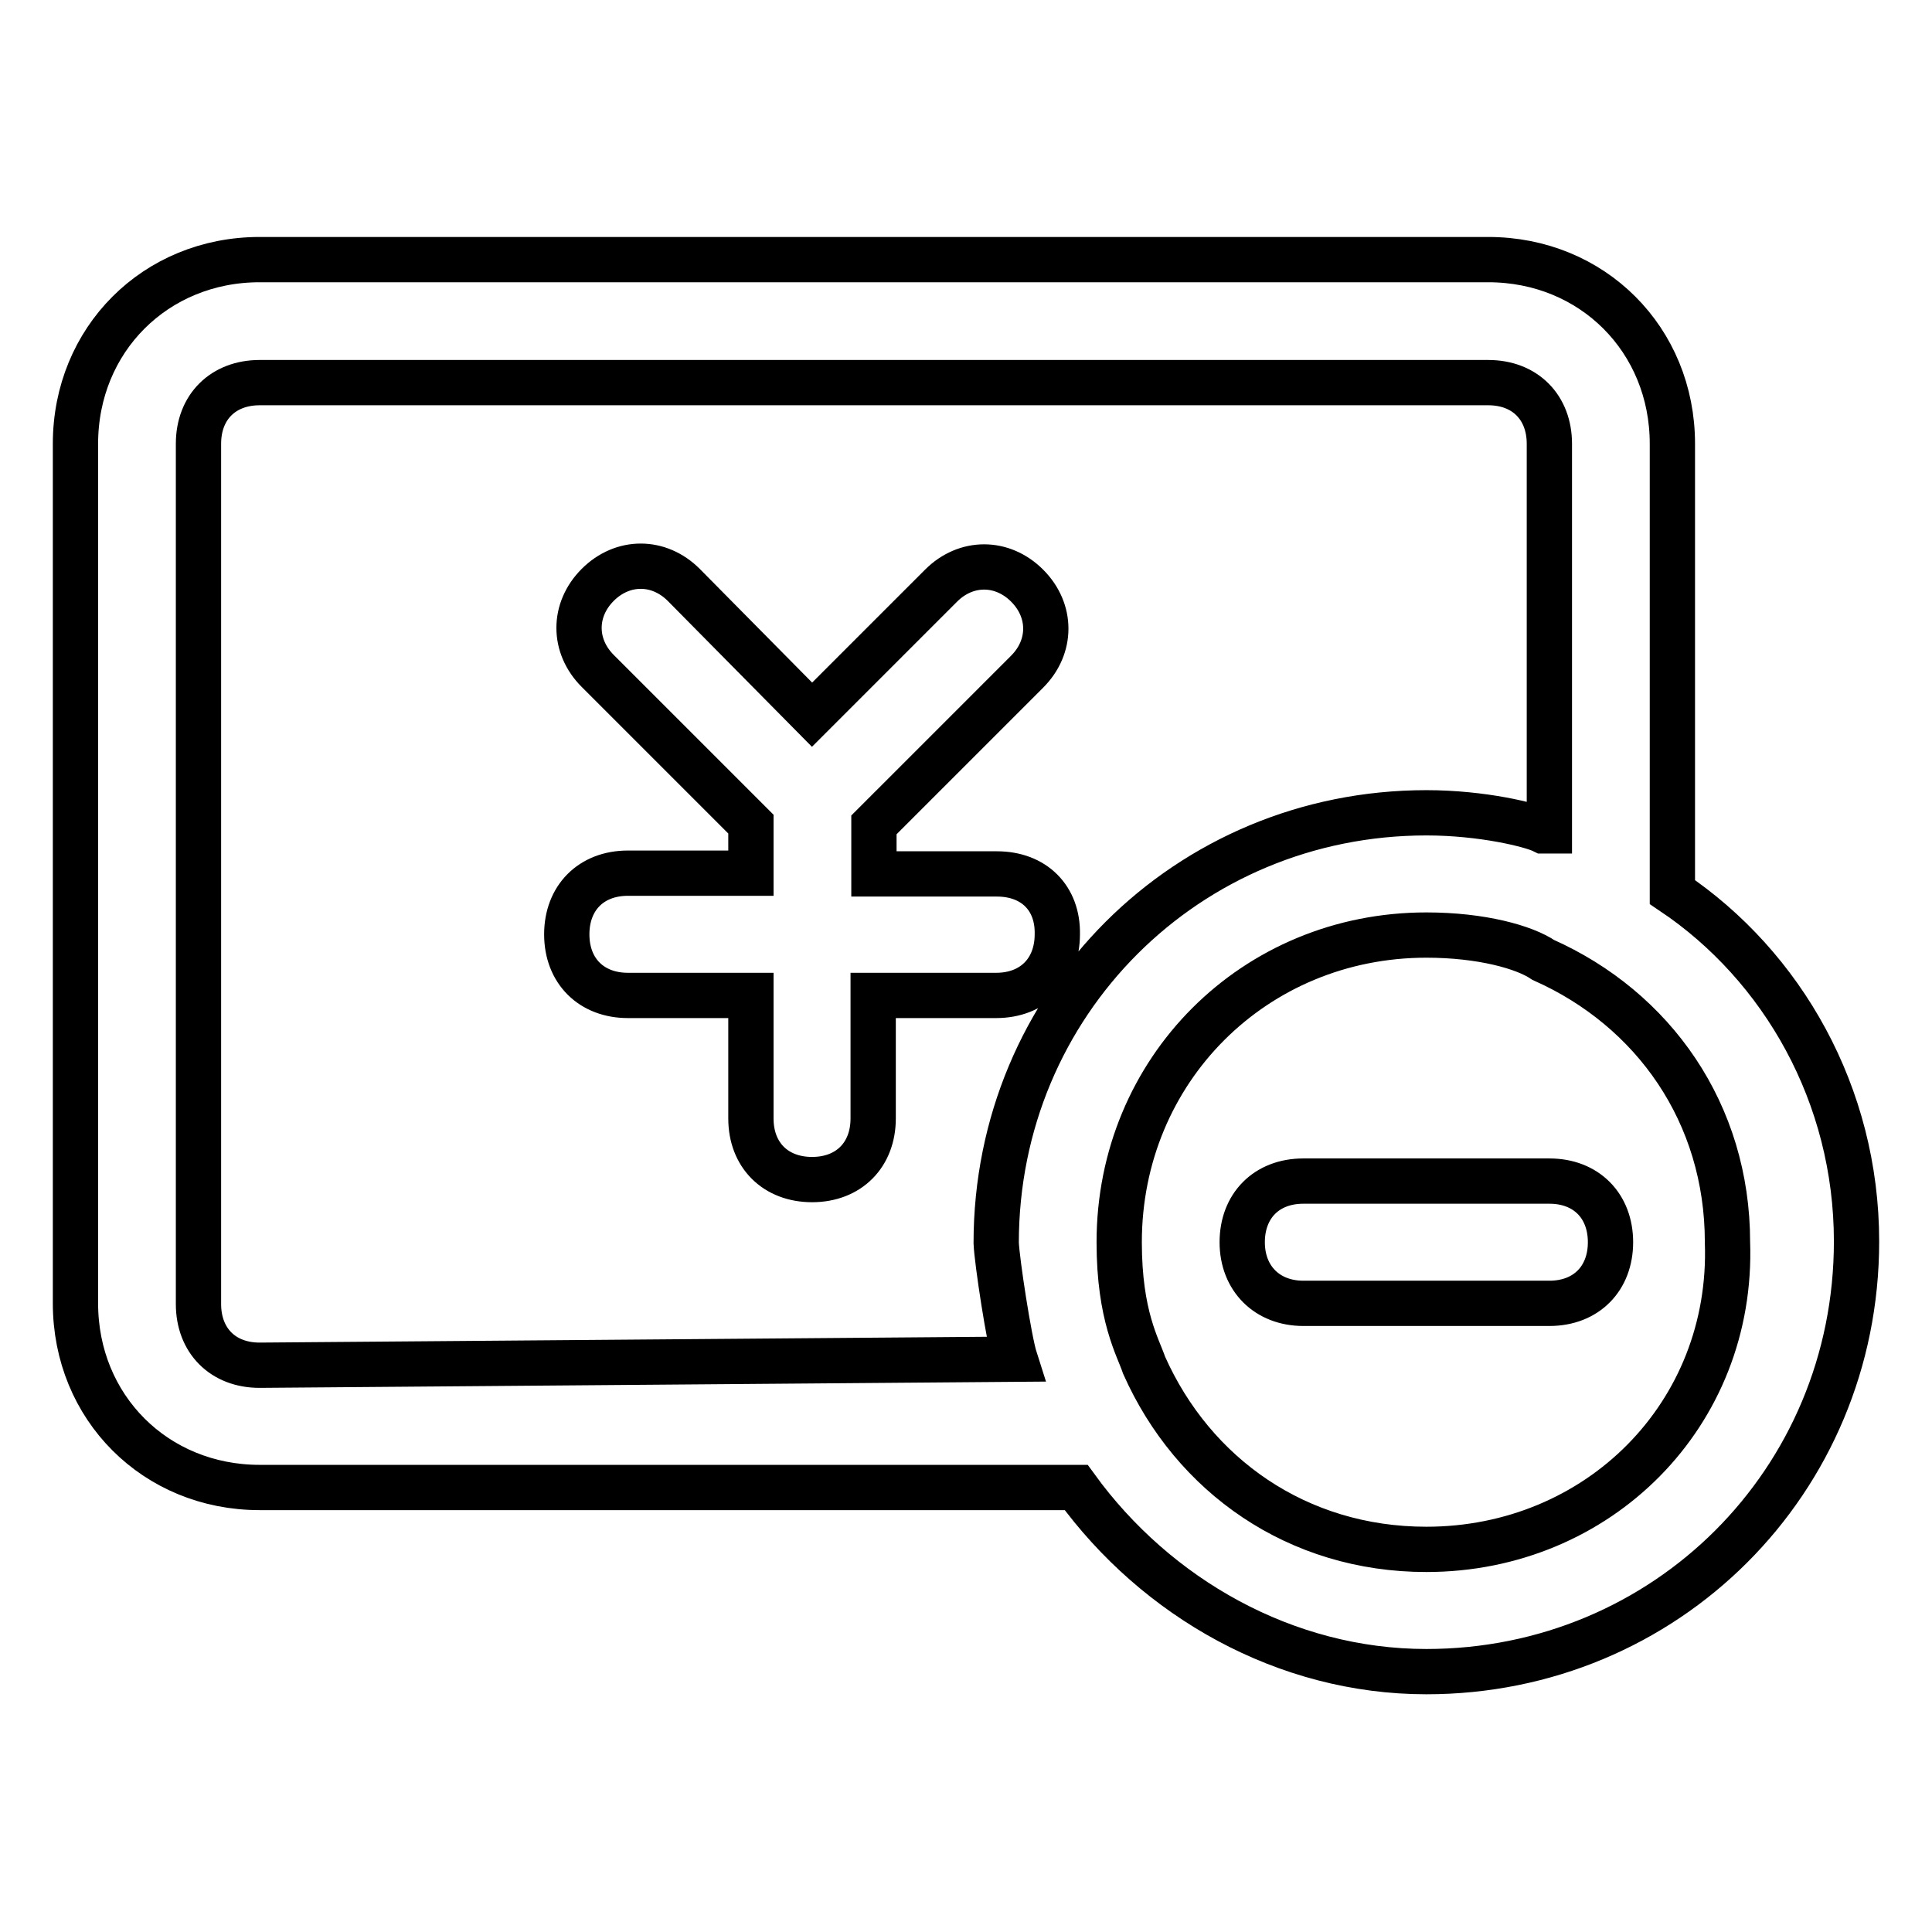
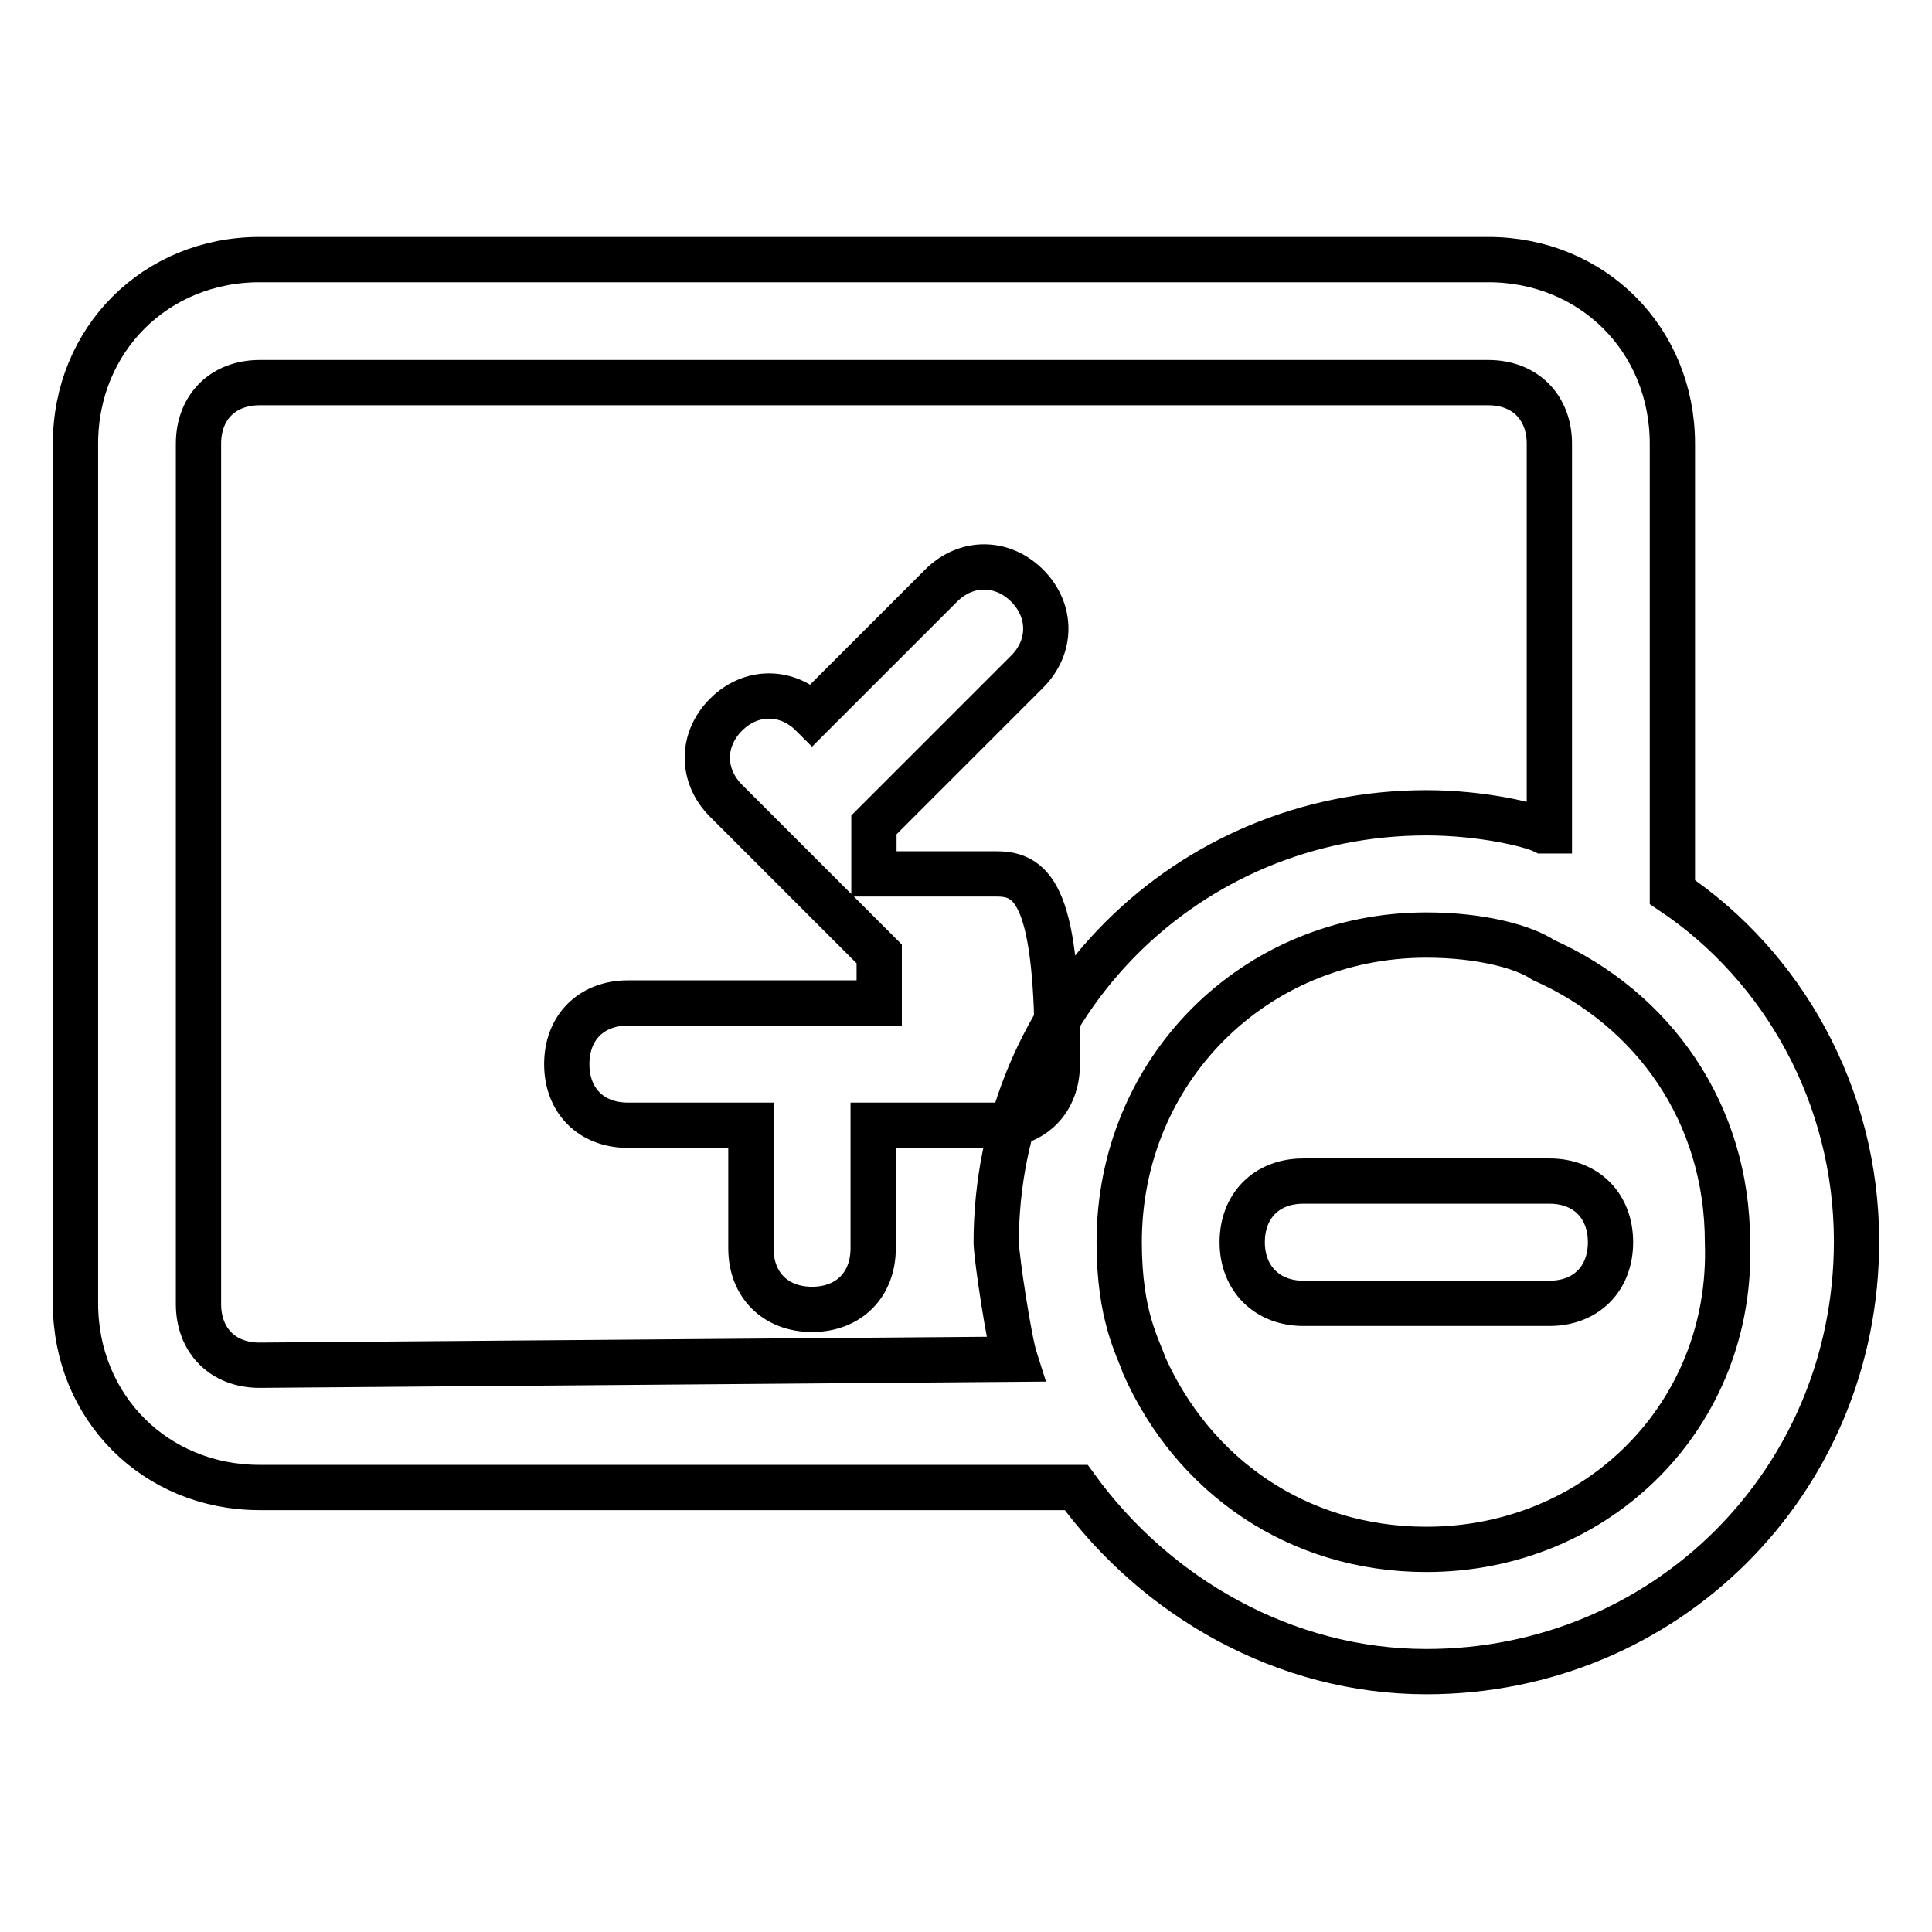
<svg xmlns="http://www.w3.org/2000/svg" version="1.1" x="0px" y="0px" viewBox="0 0 256 256" enable-background="new 0 0 256 256" xml:space="preserve">
  <g>
-     <path stroke-width="6" fill-opacity="0" stroke="#000000" d="M132.1,115.8h-16.3v-6.5l20.3-20.3c3.3-3.3,3.3-8.1,0-11.4c-3.3-3.3-8.1-3.3-11.4,0l-17.1,17.1L90.6,77.5 c-3.3-3.3-8.1-3.3-11.4,0c-3.3,3.3-3.3,8.1,0,11.4l20.3,20.3v6.5H83.2c-4.9,0-8.1,3.3-8.1,8.1c0,4.9,3.3,8.1,8.1,8.1h16.3v16.3 c0,4.9,3.3,8.1,8.1,8.1c4.9,0,8.1-3.3,8.1-8.1v-16.3h16.3c4.9,0,8.1-3.3,8.1-8.1C140.2,119,137,115.8,132.1,115.8z M221.6,118.2 V58.8c0-13.8-10.6-24.4-24.4-24.4H34.4C20.6,34.4,10,45,10,58.8v113.9c0,13.8,10.6,24.4,24.4,24.4h108.2 c10.6,14.6,27.7,24.4,46.4,24.4c31.7,0,57-25.2,57-57C246,145.1,236.2,128,221.6,118.2z M134.5,180.1l-100.1,0.8 c-4.9,0-8.1-3.3-8.1-8.1V58.8c0-4.9,3.3-8.1,8.1-8.1h162.8c4.9,0,8.1,3.3,8.1,8.1v51.3h-0.8c-1.6-0.8-8.1-2.4-15.5-2.4 c-31.7,0-57,25.2-57,57C132.1,167.1,133.7,177.6,134.5,180.1z M189,205.3c-17.1,0-30.9-9.8-37.4-24.4c-0.8-2.4-3.3-6.5-3.3-16.3 c0-22.8,17.9-40.7,40.7-40.7c7.3,0,13,1.6,15.5,3.3c14.6,6.5,24.4,20.3,24.4,37.4C229.7,187.4,211.8,205.3,189,205.3z M205.3,156.5 h-32.6c-4.9,0-8.1,3.3-8.1,8.1s3.3,8.1,8.1,8.1h32.6c4.9,0,8.1-3.3,8.1-8.1S210.2,156.5,205.3,156.5z" />
+     <path stroke-width="6" fill-opacity="0" stroke="#000000" d="M132.1,115.8h-16.3v-6.5l20.3-20.3c3.3-3.3,3.3-8.1,0-11.4c-3.3-3.3-8.1-3.3-11.4,0l-17.1,17.1c-3.3-3.3-8.1-3.3-11.4,0c-3.3,3.3-3.3,8.1,0,11.4l20.3,20.3v6.5H83.2c-4.9,0-8.1,3.3-8.1,8.1c0,4.9,3.3,8.1,8.1,8.1h16.3v16.3 c0,4.9,3.3,8.1,8.1,8.1c4.9,0,8.1-3.3,8.1-8.1v-16.3h16.3c4.9,0,8.1-3.3,8.1-8.1C140.2,119,137,115.8,132.1,115.8z M221.6,118.2 V58.8c0-13.8-10.6-24.4-24.4-24.4H34.4C20.6,34.4,10,45,10,58.8v113.9c0,13.8,10.6,24.4,24.4,24.4h108.2 c10.6,14.6,27.7,24.4,46.4,24.4c31.7,0,57-25.2,57-57C246,145.1,236.2,128,221.6,118.2z M134.5,180.1l-100.1,0.8 c-4.9,0-8.1-3.3-8.1-8.1V58.8c0-4.9,3.3-8.1,8.1-8.1h162.8c4.9,0,8.1,3.3,8.1,8.1v51.3h-0.8c-1.6-0.8-8.1-2.4-15.5-2.4 c-31.7,0-57,25.2-57,57C132.1,167.1,133.7,177.6,134.5,180.1z M189,205.3c-17.1,0-30.9-9.8-37.4-24.4c-0.8-2.4-3.3-6.5-3.3-16.3 c0-22.8,17.9-40.7,40.7-40.7c7.3,0,13,1.6,15.5,3.3c14.6,6.5,24.4,20.3,24.4,37.4C229.7,187.4,211.8,205.3,189,205.3z M205.3,156.5 h-32.6c-4.9,0-8.1,3.3-8.1,8.1s3.3,8.1,8.1,8.1h32.6c4.9,0,8.1-3.3,8.1-8.1S210.2,156.5,205.3,156.5z" />
  </g>
</svg>